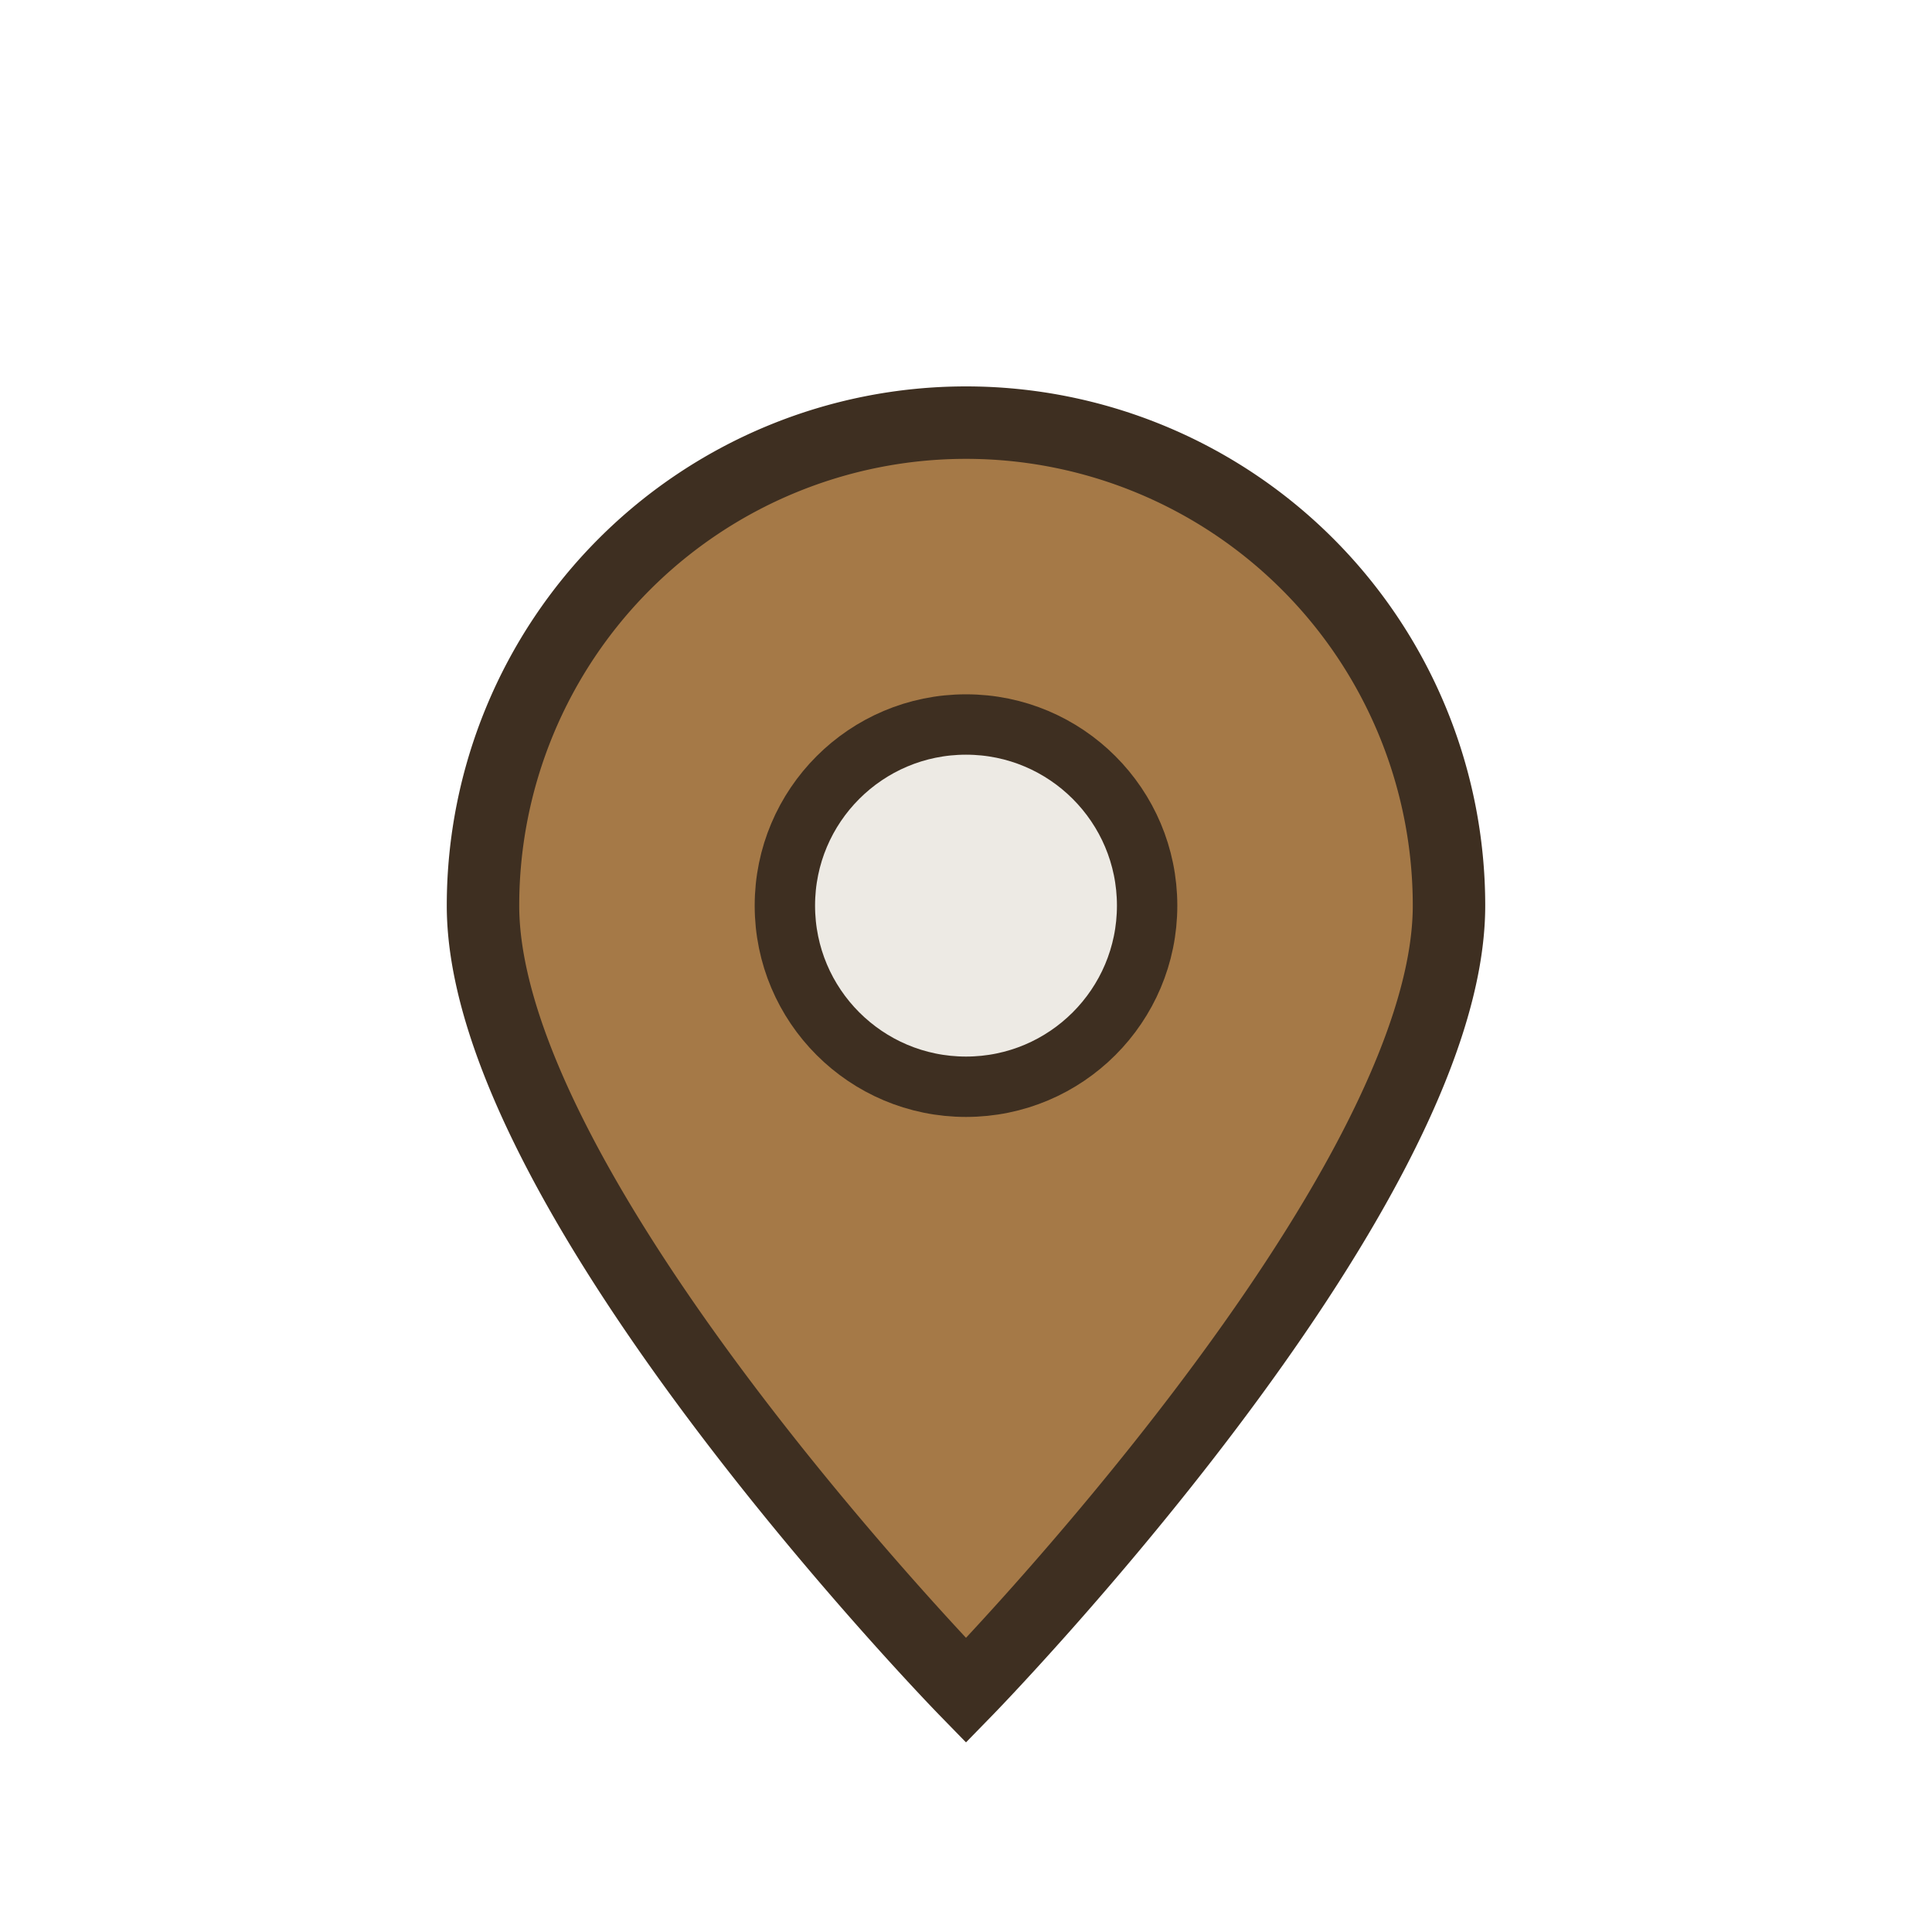
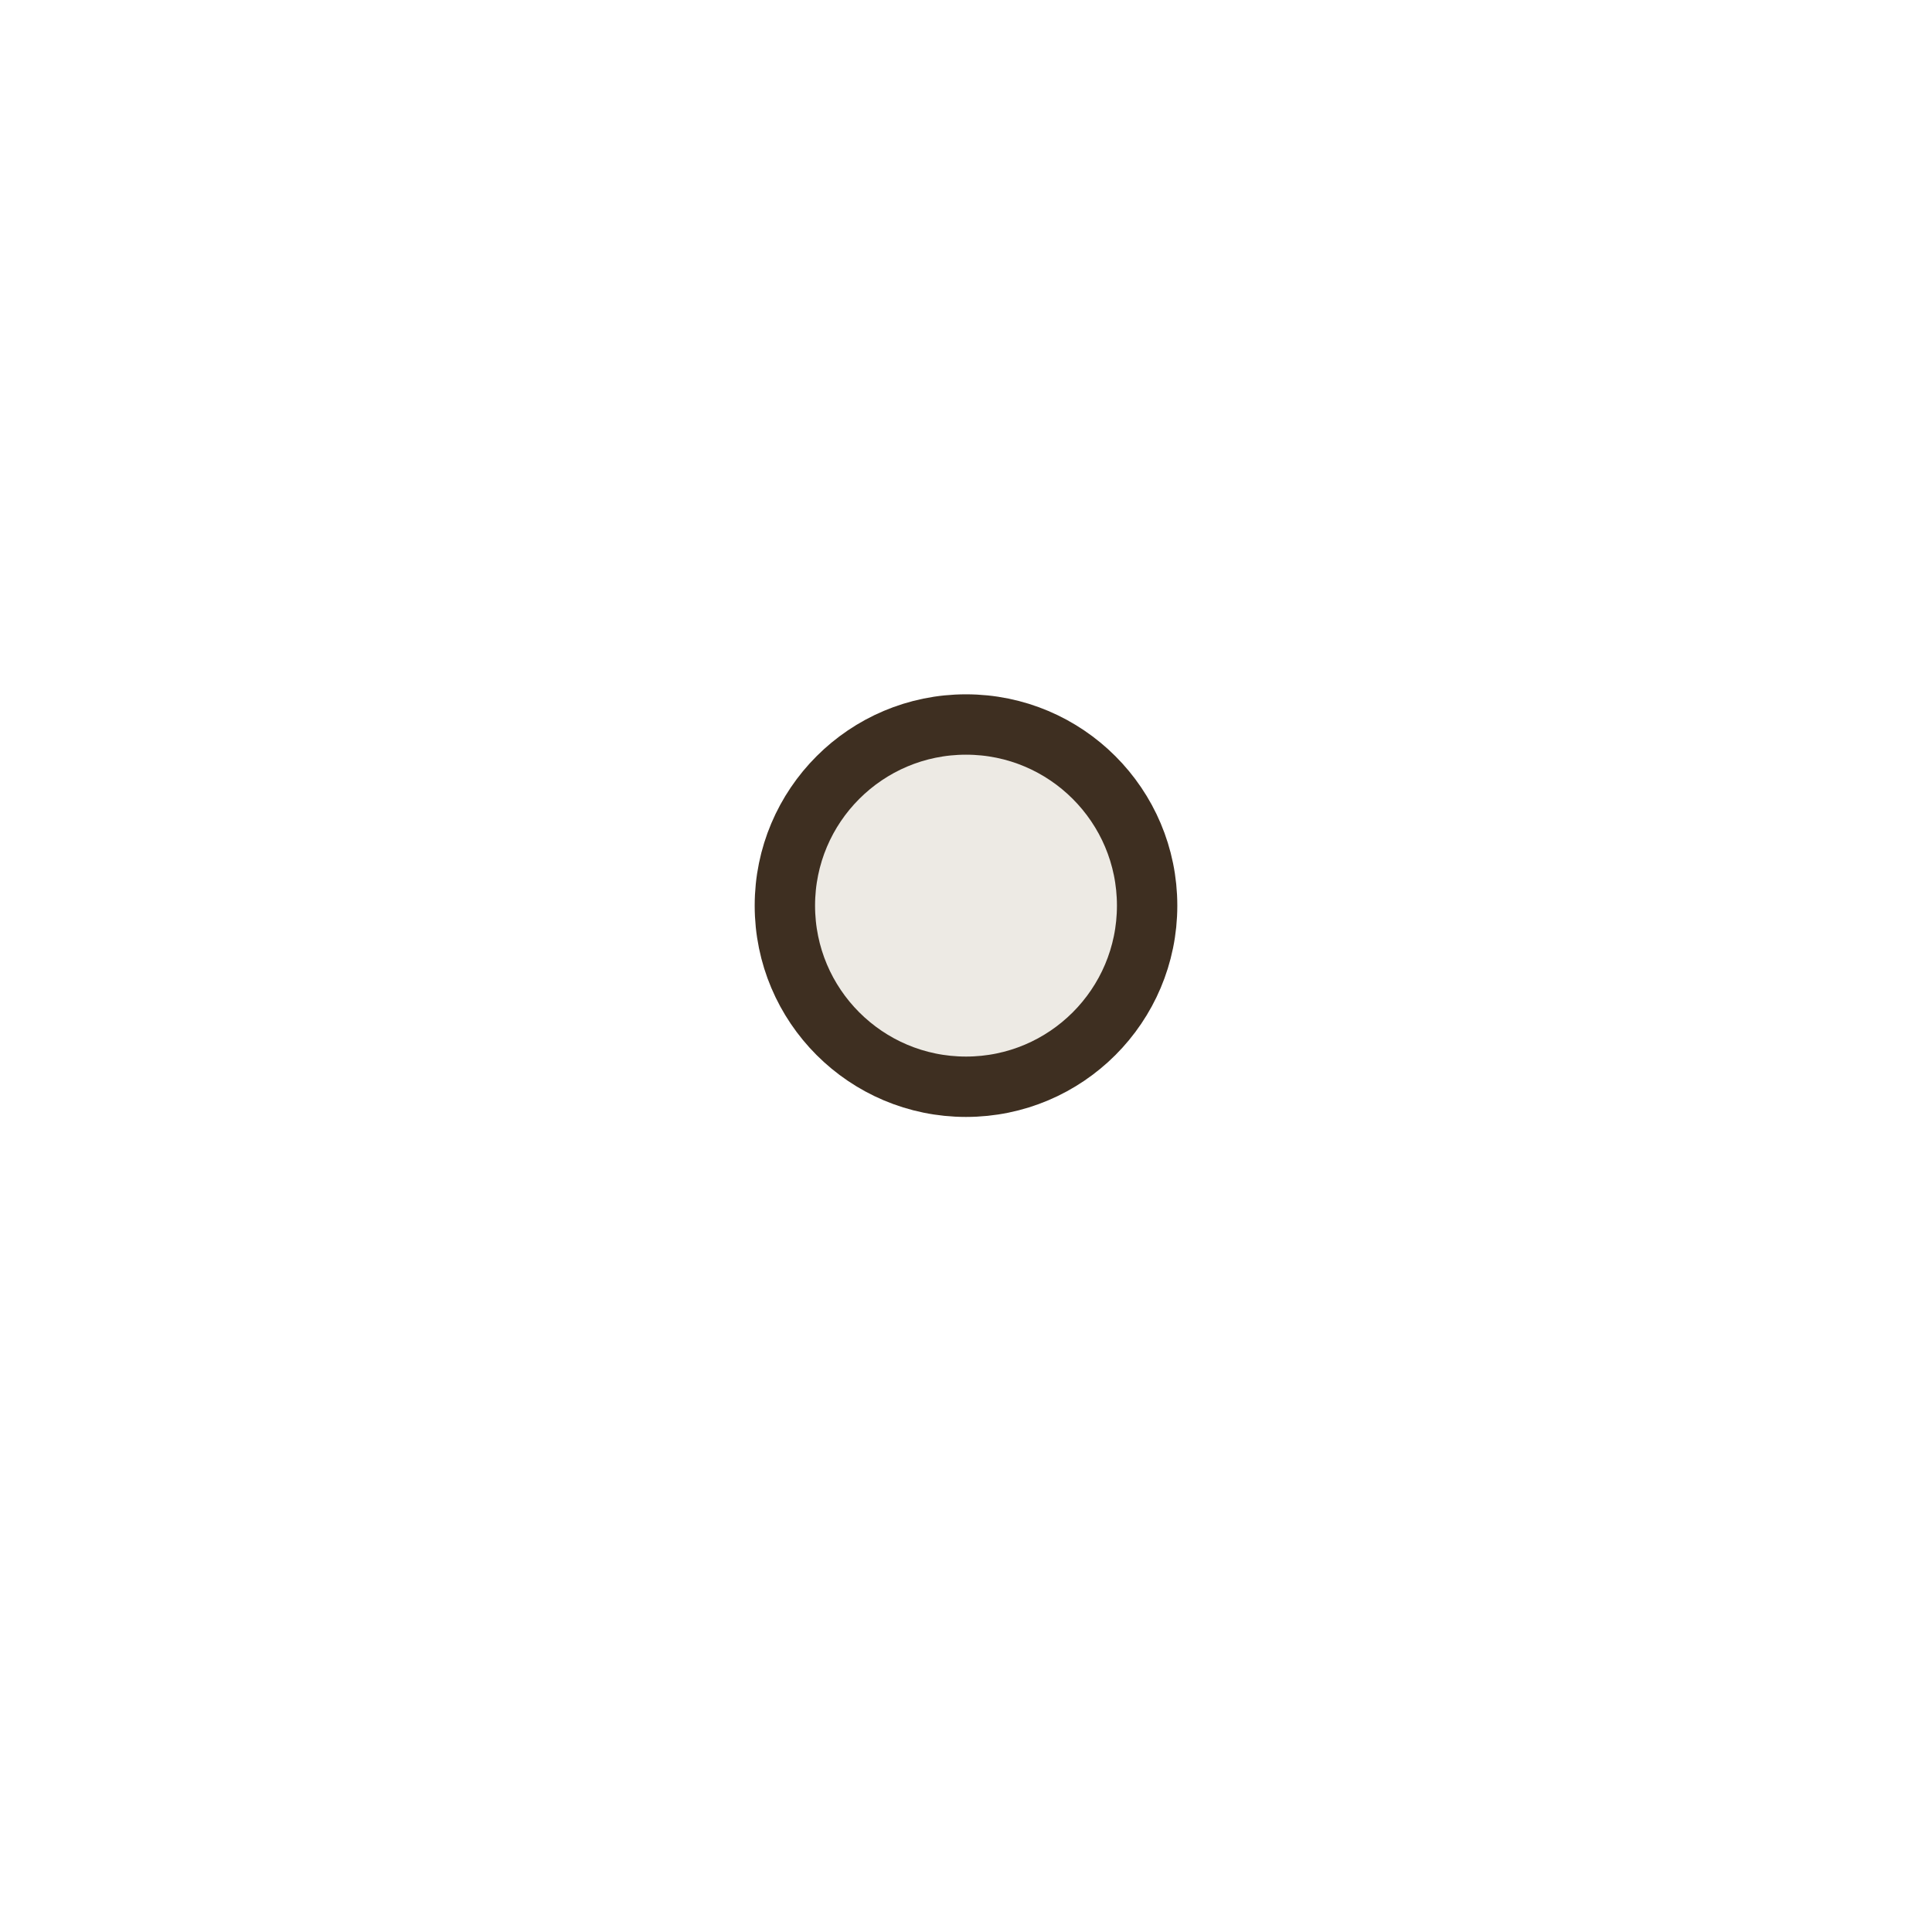
<svg xmlns="http://www.w3.org/2000/svg" width="32" height="32" viewBox="0 0 32 32">
-   <path d="M16 28s-8-8.2-8-13A8 8 0 1 1 24 15c0 4.8-8 13-8 13z" fill="#A57947" stroke="#3E2F21" stroke-width="1.2" />
  <circle cx="16" cy="15" r="3" fill="#EDEAE4" stroke="#3E2F21" stroke-width="1" />
</svg>